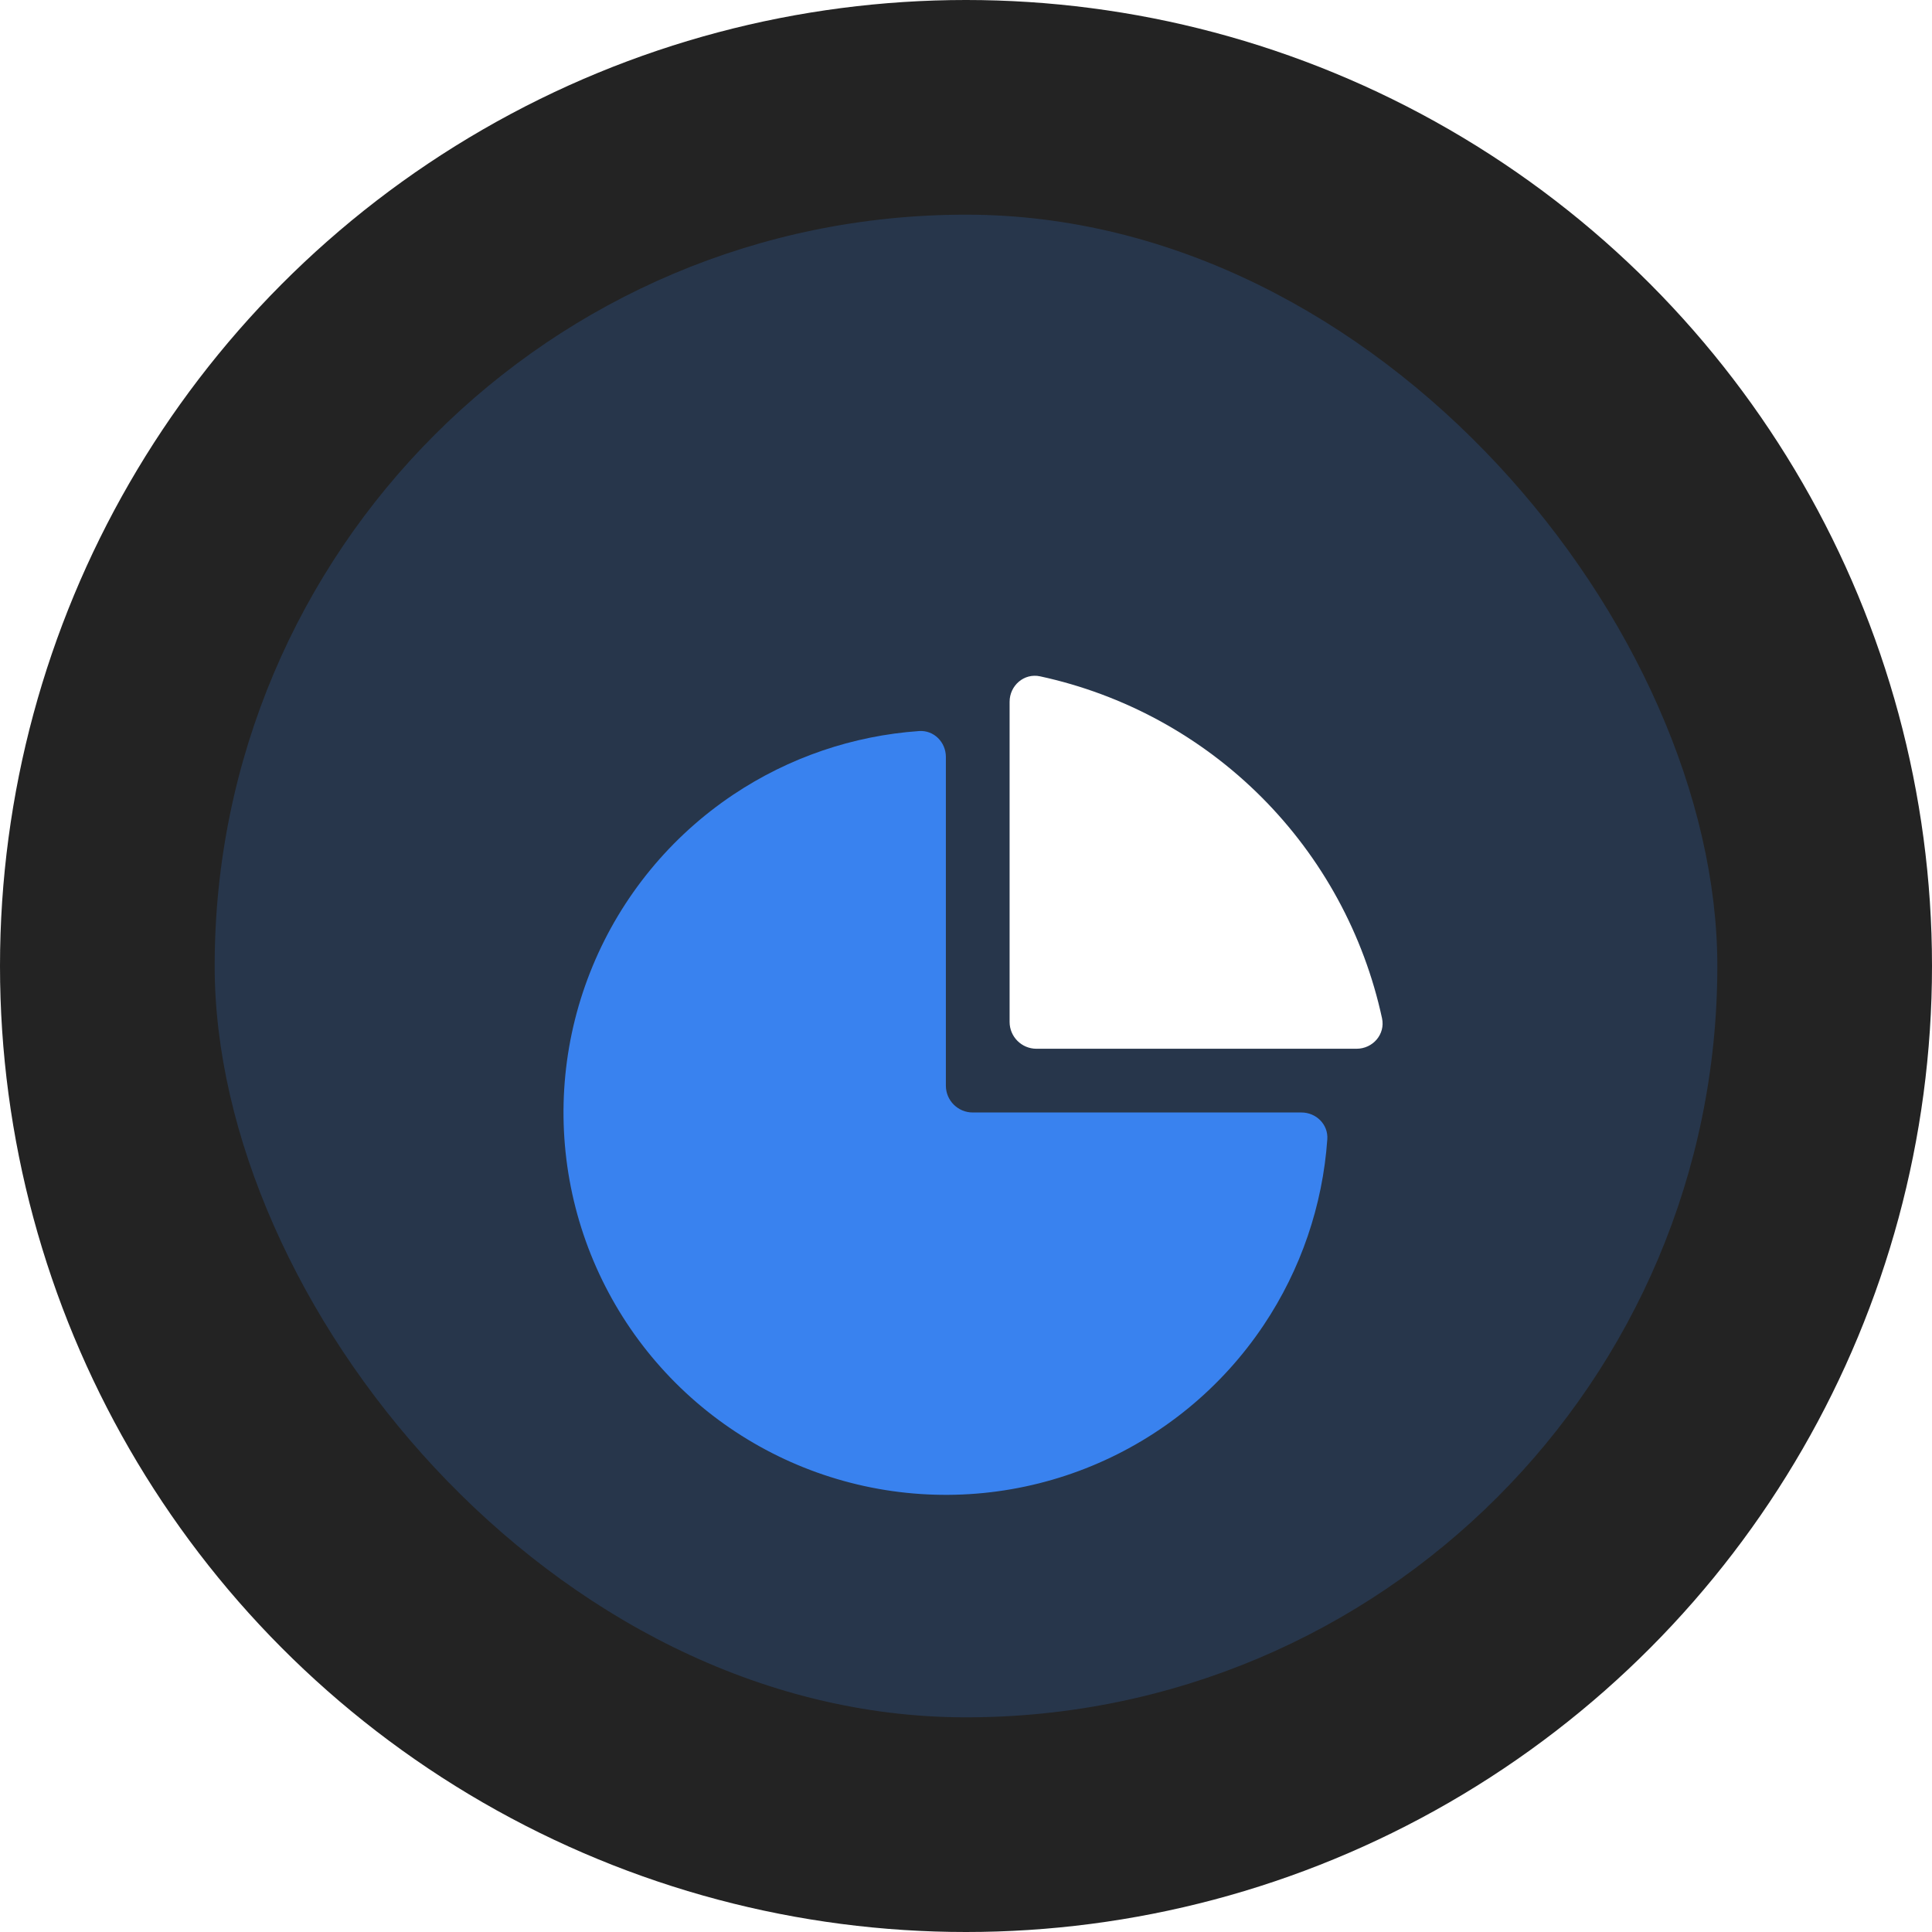
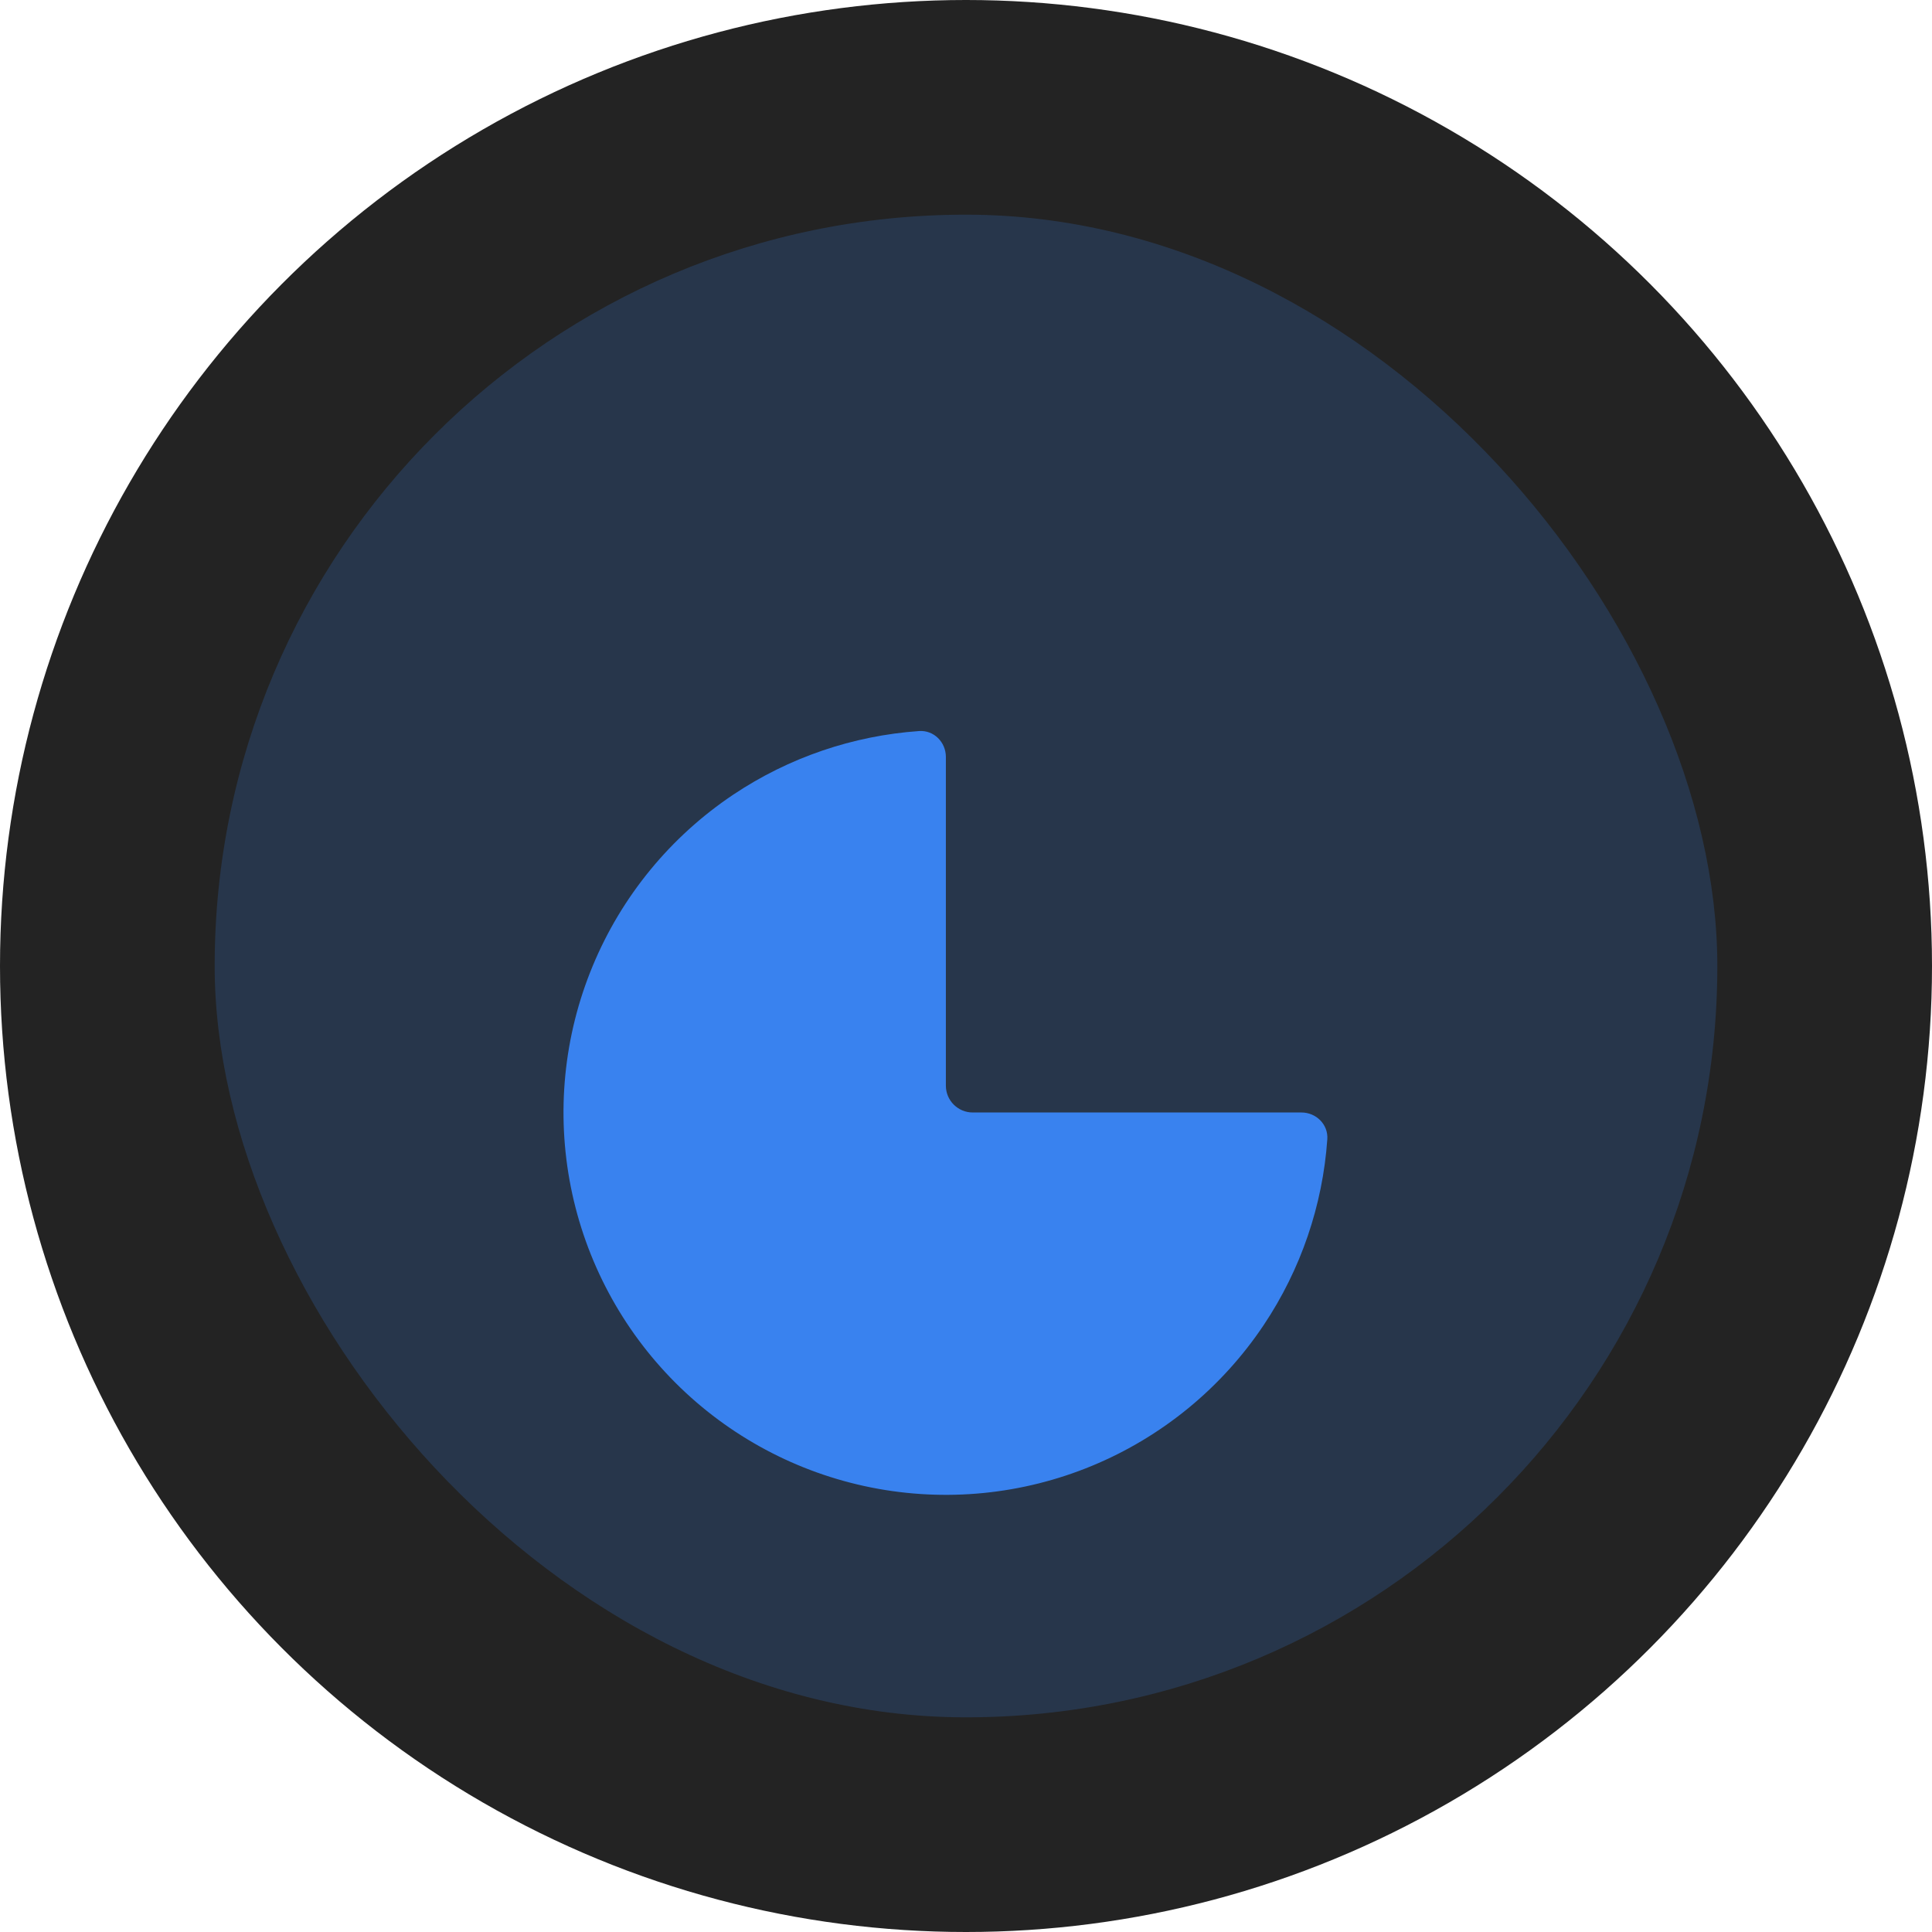
<svg xmlns="http://www.w3.org/2000/svg" width="72" height="72" viewBox="0 0 72 72" fill="none">
  <circle cx="36" cy="36" r="36" fill="#232323" />
  <rect x="8" y="8" width="56" height="56" rx="28" fill="#3982EF" fill-opacity="0.2" />
  <g filter="url(#filter0_d_0_53)">
    <path d="M48.5 37.459C49.052 37.459 49.504 37.907 49.465 38.458C49.292 40.925 48.479 43.31 47.098 45.376C45.533 47.719 43.307 49.545 40.703 50.624C38.099 51.703 35.234 51.985 32.47 51.435C29.706 50.885 27.167 49.528 25.174 47.535C23.181 45.542 21.824 43.003 21.274 40.239C20.724 37.475 21.006 34.609 22.085 32.006C23.163 29.402 24.99 27.176 27.333 25.61C29.399 24.23 31.784 23.417 34.251 23.244C34.802 23.205 35.25 23.657 35.25 24.209V36.459C35.25 37.011 35.698 37.459 36.25 37.459H48.5Z" fill="#3982EF" />
  </g>
  <g filter="url(#filter1_d_0_53)">
-     <path d="M50.554 35.084C51.163 35.084 51.633 34.543 51.504 33.947C50.83 30.832 49.273 27.967 47.007 25.701C44.742 23.436 41.877 21.879 38.762 21.205C38.166 21.076 37.625 21.546 37.625 22.155V34.084C37.625 34.636 38.073 35.084 38.625 35.084H50.554Z" fill="white" />
-   </g>
+     </g>
  <defs>
    <filter id="filter0_d_0_53" x="13" y="19.242" width="44.467" height="44.467" filterUnits="userSpaceOnUse" color-interpolation-filters="sRGB">
      <feFlood flood-opacity="0" result="BackgroundImageFix" />
      <feColorMatrix in="SourceAlpha" type="matrix" values="0 0 0 0 0 0 0 0 0 0 0 0 0 0 0 0 0 0 127 0" result="hardAlpha" />
      <feOffset dy="4" />
      <feGaussianBlur stdDeviation="4" />
      <feComposite in2="hardAlpha" operator="out" />
      <feColorMatrix type="matrix" values="0 0 0 0 0.224 0 0 0 0 0.51 0 0 0 0 0.937 0 0 0 0.4 0" />
      <feBlend mode="normal" in2="BackgroundImageFix" result="effect1_dropShadow_0_53" />
      <feBlend mode="normal" in="SourceGraphic" in2="effect1_dropShadow_0_53" result="shape" />
    </filter>
    <filter id="filter1_d_0_53" x="29.625" y="17.183" width="29.9" height="29.9" filterUnits="userSpaceOnUse" color-interpolation-filters="sRGB">
      <feFlood flood-opacity="0" result="BackgroundImageFix" />
      <feColorMatrix in="SourceAlpha" type="matrix" values="0 0 0 0 0 0 0 0 0 0 0 0 0 0 0 0 0 0 127 0" result="hardAlpha" />
      <feOffset dy="4" />
      <feGaussianBlur stdDeviation="4" />
      <feComposite in2="hardAlpha" operator="out" />
      <feColorMatrix type="matrix" values="0 0 0 0 0.224 0 0 0 0 0.51 0 0 0 0 0.937 0 0 0 0.4 0" />
      <feBlend mode="normal" in2="BackgroundImageFix" result="effect1_dropShadow_0_53" />
      <feBlend mode="normal" in="SourceGraphic" in2="effect1_dropShadow_0_53" result="shape" />
    </filter>
  </defs>
</svg>